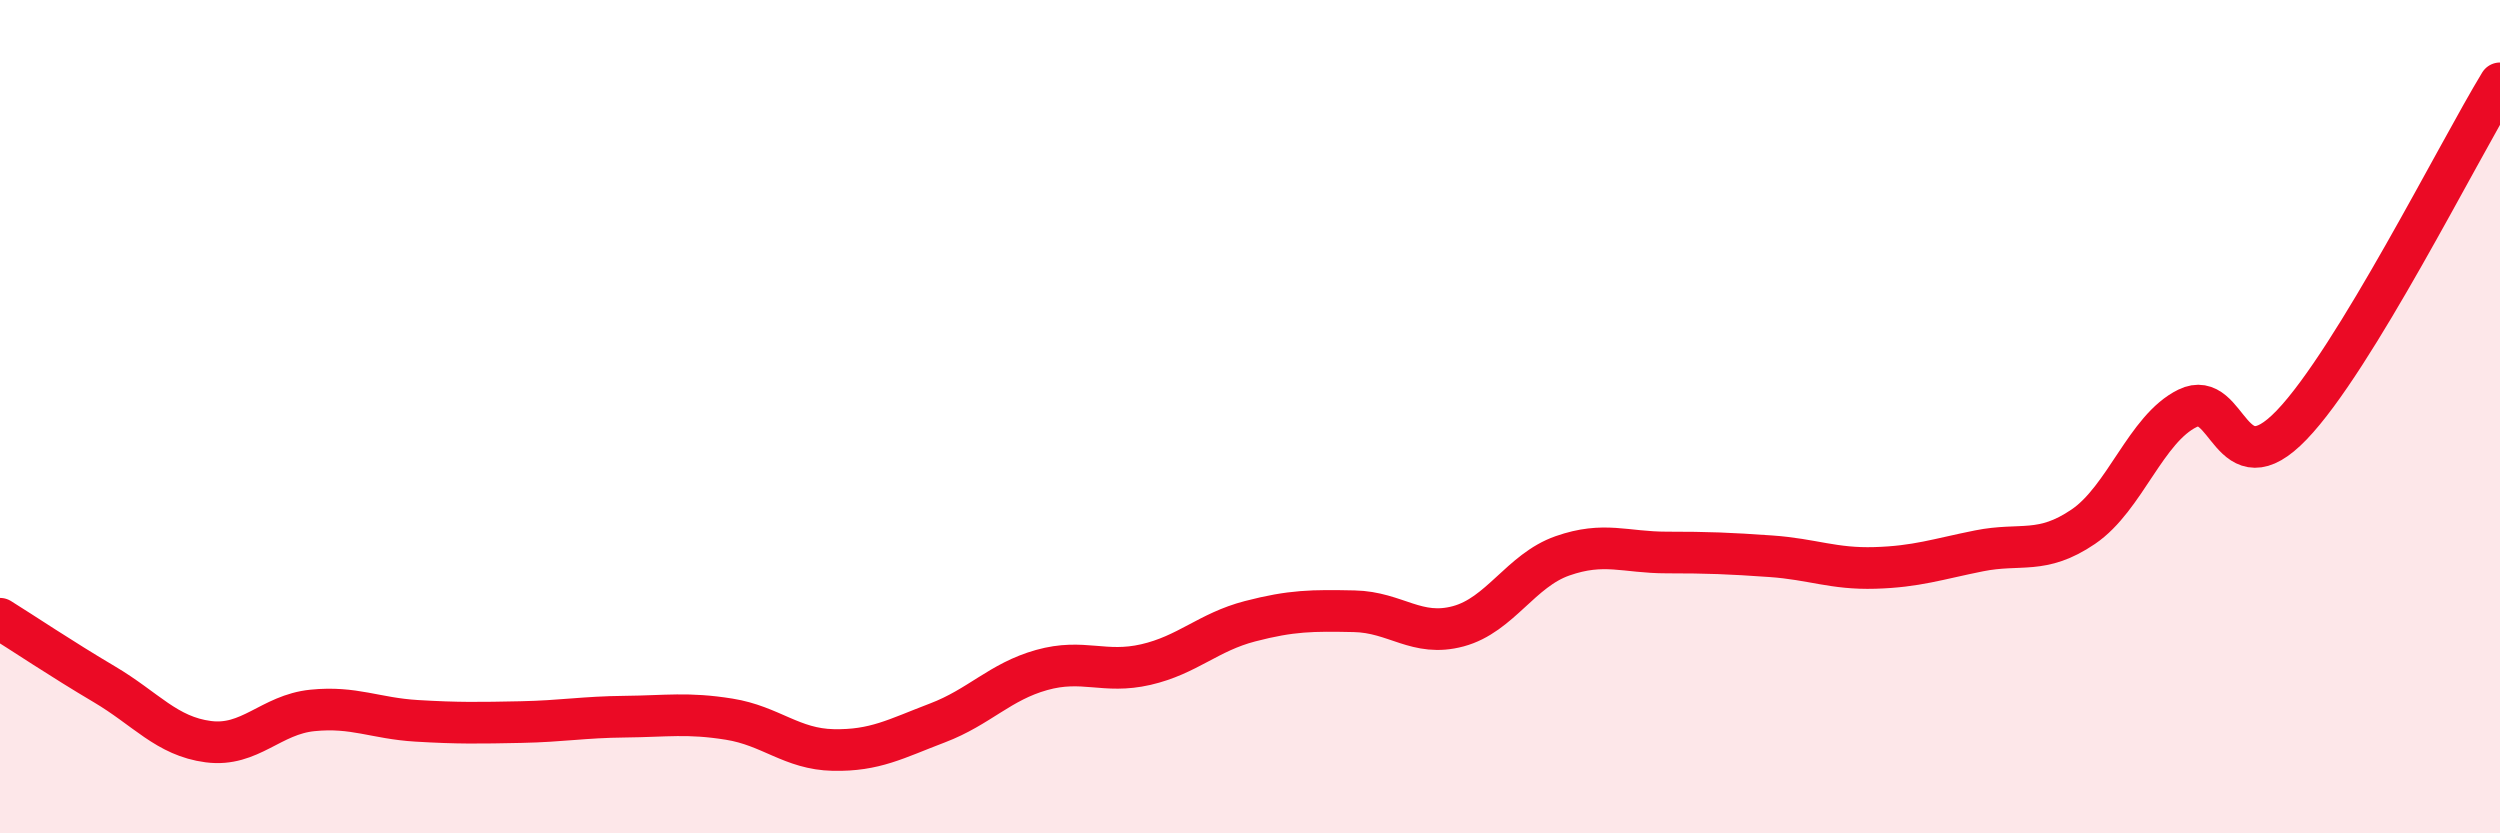
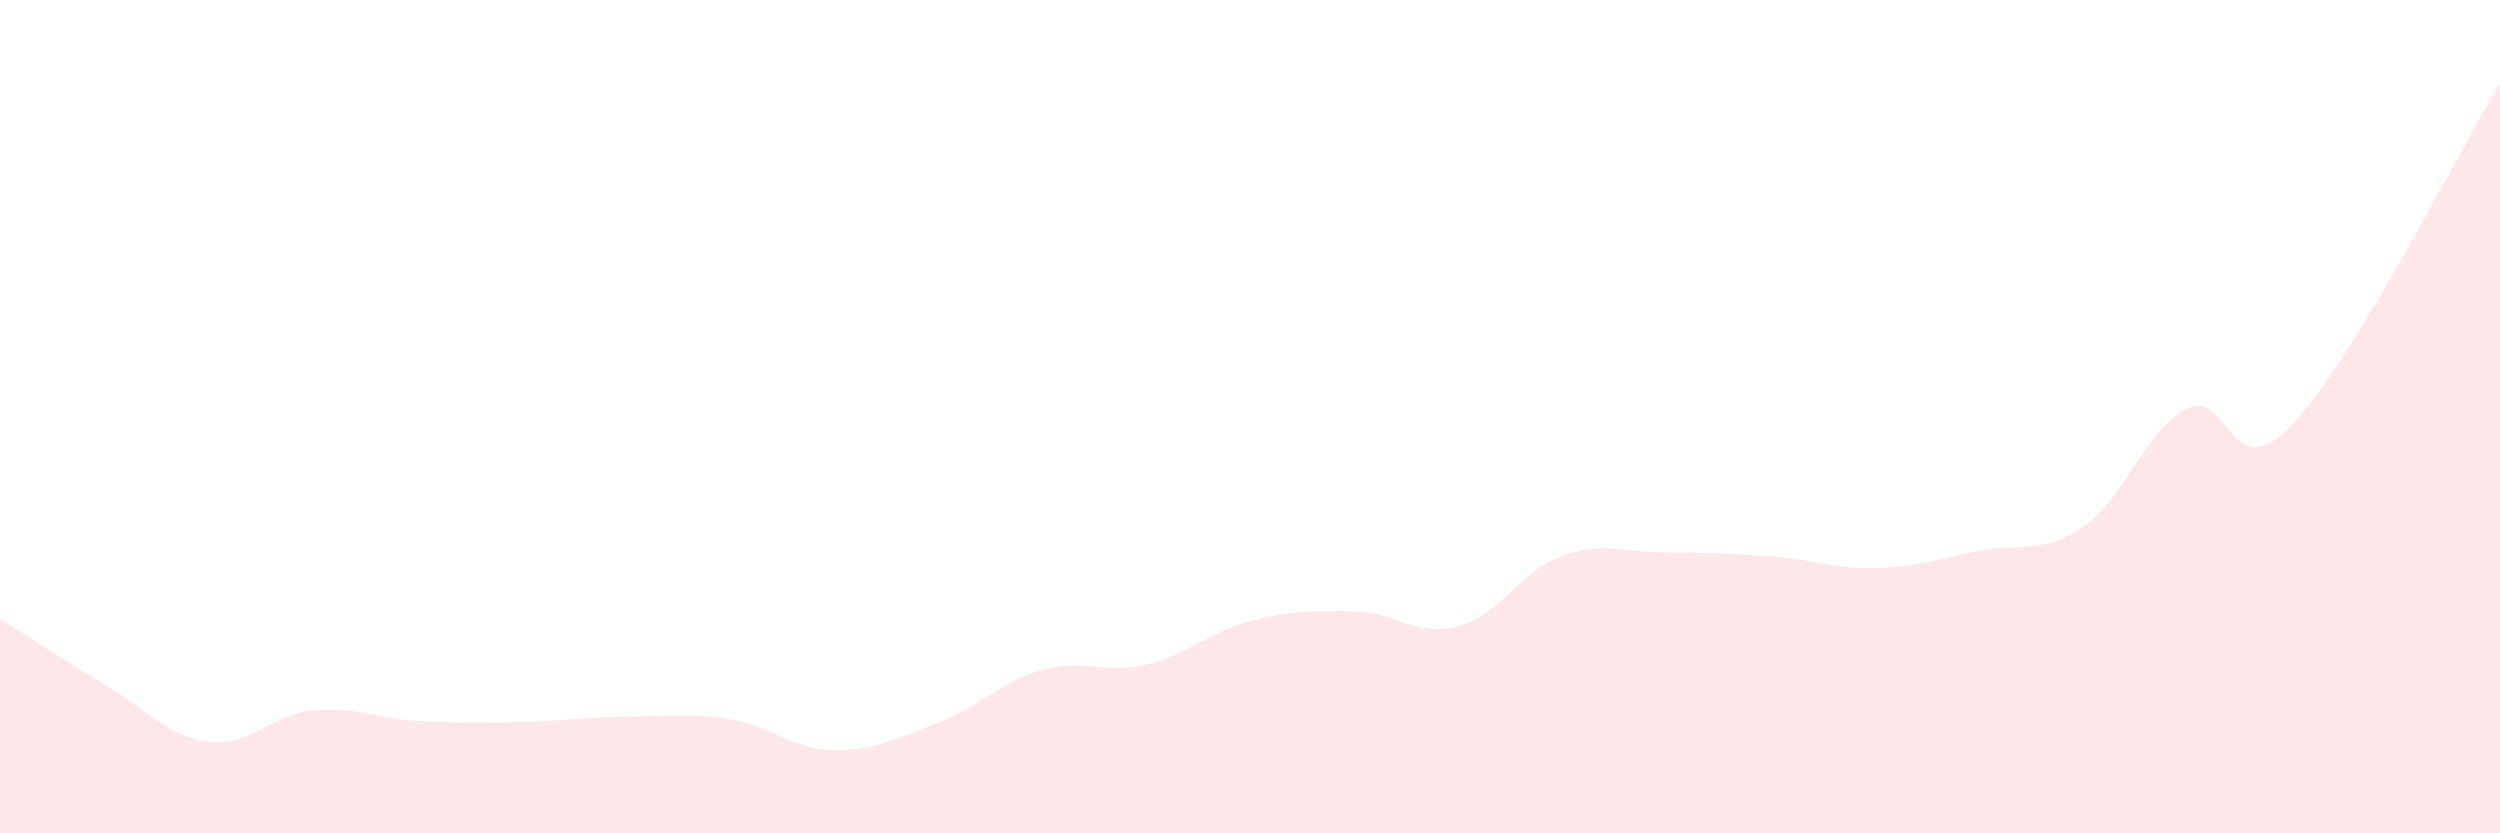
<svg xmlns="http://www.w3.org/2000/svg" width="60" height="20" viewBox="0 0 60 20">
  <path d="M 0,14.85 C 0.5,15.16 1.5,15.83 2.5,16.42 C 3.5,17.01 4,17.67 5,17.8 C 6,17.93 6.5,17.15 7.5,17.05 C 8.5,16.95 9,17.24 10,17.3 C 11,17.36 11.5,17.35 12.5,17.33 C 13.5,17.31 14,17.21 15,17.2 C 16,17.19 16.5,17.1 17.5,17.26 C 18.5,17.42 19,17.98 20,18 C 21,18.02 21.5,17.73 22.5,17.35 C 23.5,16.97 24,16.36 25,16.08 C 26,15.8 26.5,16.18 27.5,15.95 C 28.5,15.72 29,15.17 30,14.91 C 31,14.65 31.5,14.65 32.5,14.67 C 33.5,14.69 34,15.3 35,15.03 C 36,14.76 36.5,13.69 37.5,13.34 C 38.5,12.99 39,13.26 40,13.26 C 41,13.26 41.5,13.28 42.5,13.35 C 43.5,13.42 44,13.66 45,13.63 C 46,13.6 46.5,13.42 47.5,13.22 C 48.5,13.02 49,13.32 50,12.64 C 51,11.96 51.5,10.29 52.5,9.8 C 53.5,9.31 53.5,11.76 55,10.2 C 56.5,8.64 59,3.64 60,2L60 20L0 20Z" fill="#EB0A25" opacity="0.1" stroke-linecap="round" stroke-linejoin="round" />
-   <path d="M 0,14.85 C 0.5,15.16 1.5,15.83 2.5,16.42 C 3.5,17.01 4,17.67 5,17.8 C 6,17.93 6.5,17.15 7.5,17.05 C 8.5,16.95 9,17.24 10,17.3 C 11,17.36 11.5,17.35 12.5,17.33 C 13.5,17.31 14,17.21 15,17.2 C 16,17.19 16.5,17.1 17.5,17.26 C 18.5,17.42 19,17.98 20,18 C 21,18.02 21.5,17.73 22.5,17.35 C 23.5,16.97 24,16.36 25,16.08 C 26,15.8 26.5,16.18 27.5,15.95 C 28.5,15.72 29,15.17 30,14.91 C 31,14.65 31.5,14.65 32.5,14.67 C 33.5,14.69 34,15.3 35,15.03 C 36,14.76 36.5,13.69 37.5,13.34 C 38.5,12.99 39,13.26 40,13.26 C 41,13.26 41.5,13.28 42.5,13.35 C 43.5,13.42 44,13.66 45,13.63 C 46,13.6 46.5,13.42 47.5,13.22 C 48.5,13.02 49,13.32 50,12.64 C 51,11.96 51.5,10.29 52.5,9.8 C 53.5,9.31 53.5,11.76 55,10.2 C 56.5,8.64 59,3.64 60,2" stroke="#EB0A25" stroke-width="1" fill="none" stroke-linecap="round" stroke-linejoin="round" />
</svg>